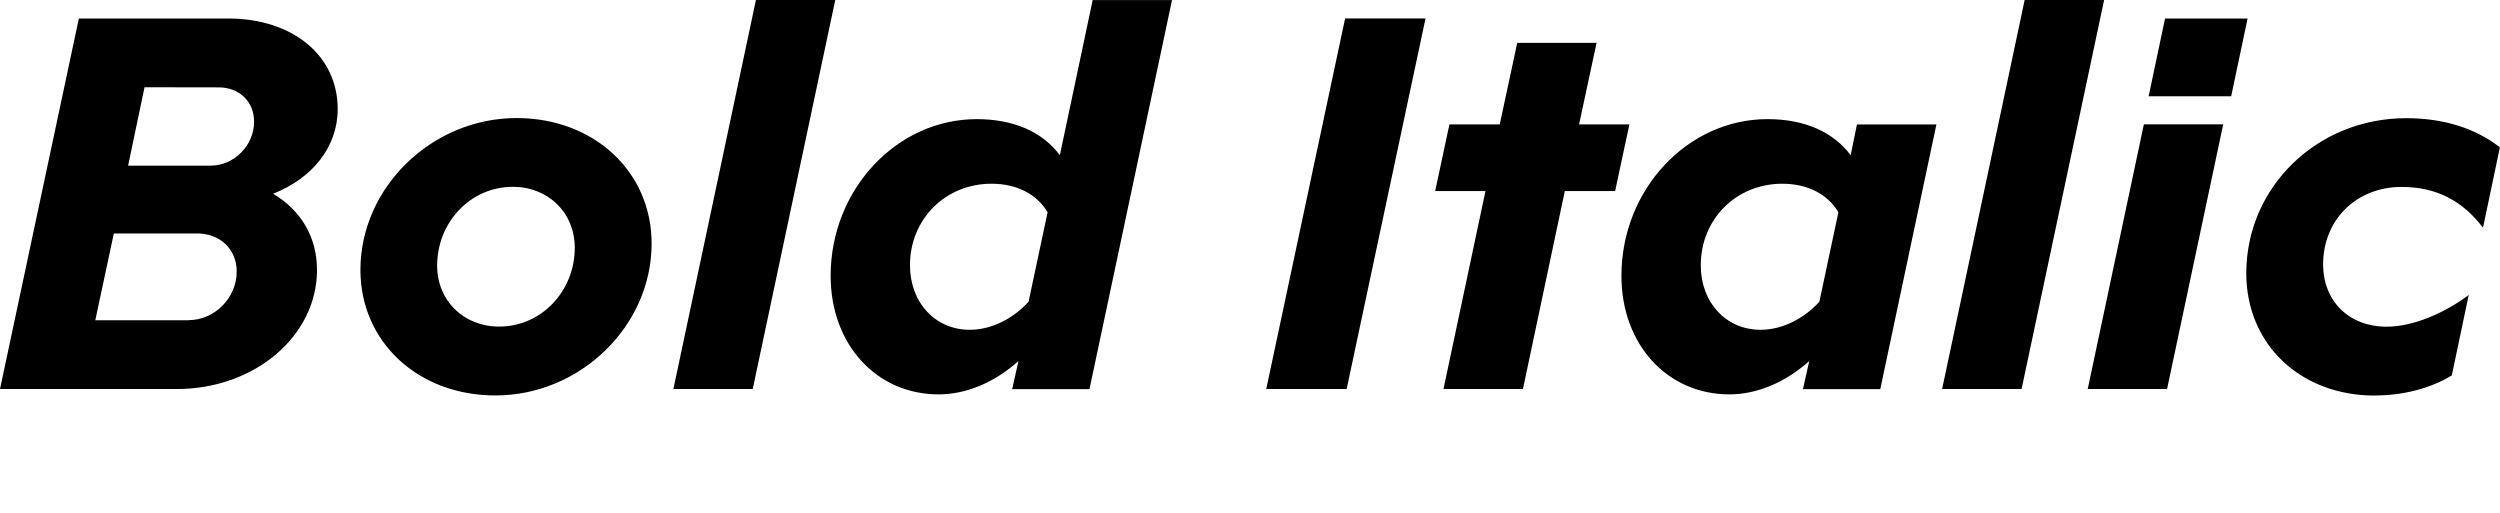
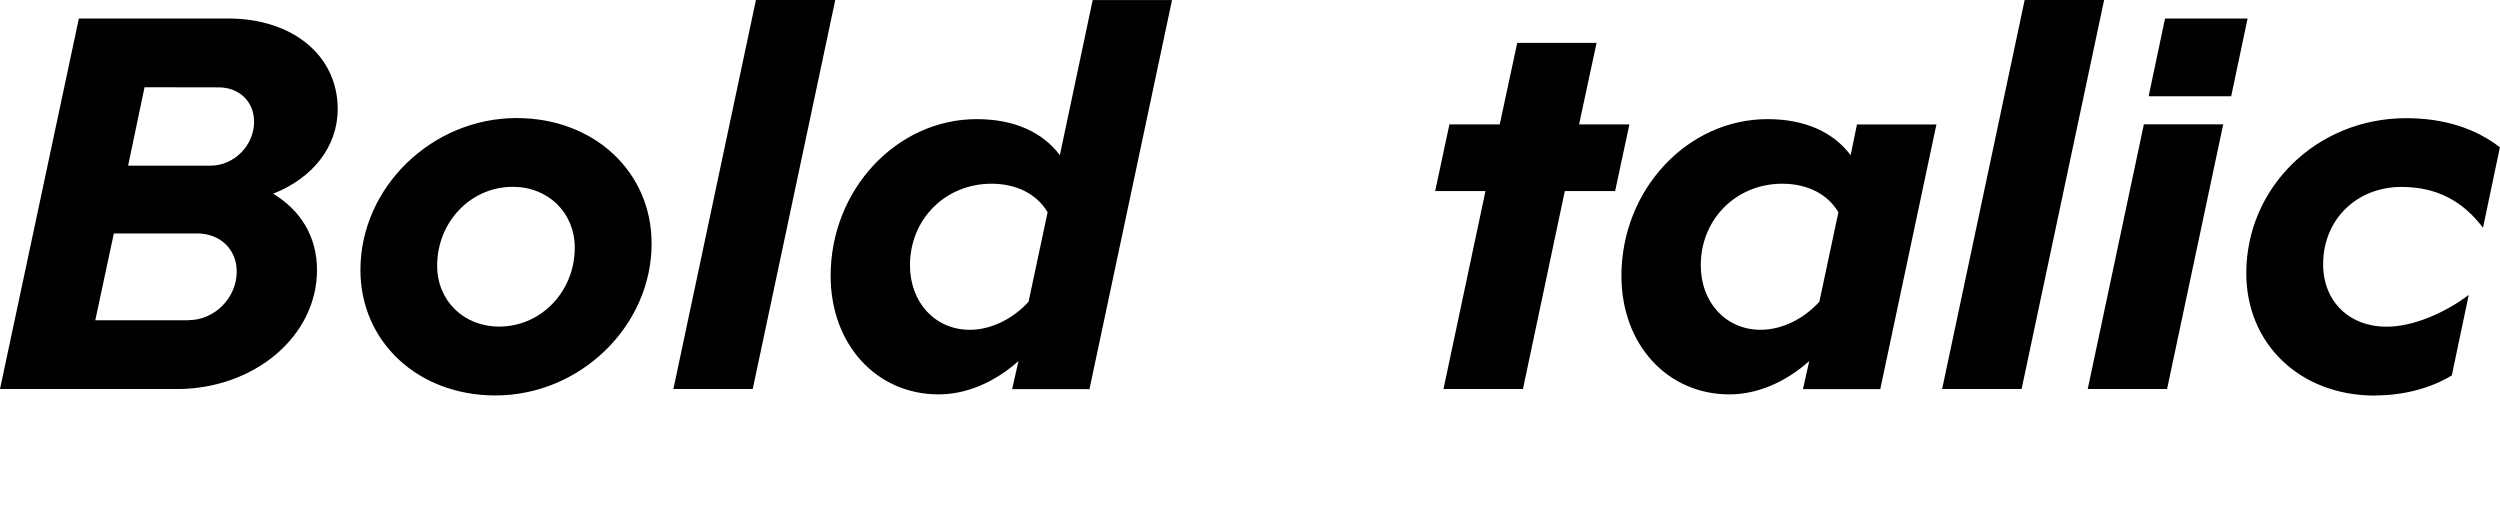
<svg xmlns="http://www.w3.org/2000/svg" version="1.1" viewBox="0 0 210.17 43.165">
-   <path transform="matrix(1 0 0 -1 0 43.165)" d="m14.86 10.46c6.54 0 11.79 4.45 11.79 10.01 0 2.8-1.38 5.03-3.69 6.41 3.29 1.29 5.43 3.92 5.43 7.12 0 4.49-3.78 7.61-9.21 7.61h-12.55l-6.63-31.15zm3.52 25.36c1.74 0 2.98-1.2 2.98-2.89 0-2-1.69-3.69-3.65-3.69h-6.94l1.38 6.59zm-2.54-19.58h-7.83l1.56 7.3h6.99c1.96 0 3.34-1.34 3.34-3.2 0-2.23-1.87-4.09-4.05-4.09zm25.81-6.32c7.12 0 13.13 5.83 13.13 12.77 0 6.05-4.85 10.55-11.35 10.55-7.12 0-13.13-5.83-13.13-12.77 0-6.05 4.85-10.55 11.35-10.55zm0.31 5.79c-2.98 0-5.21 2.18-5.21 5.12 0 3.65 2.8 6.63 6.36 6.63 2.98 0 5.21-2.18 5.21-5.12 0-3.65-2.8-6.63-6.36-6.63zm21.32-5.25 6.94 32.71h-6.67l-6.94-32.71zm15.62-0.45c2.31 0 4.67 0.98 6.72 2.8l-0.53-2.36h6.5l6.94 32.71h-6.67l-2.76-13.04c-1.47 1.96-3.87 3.03-6.99 3.03-6.72 0-12.28-5.92-12.28-13.17 0-5.79 3.87-9.97 9.08-9.97zm-2.4 10.86c0 3.87 2.98 6.85 6.85 6.85 2.14 0 3.83-0.89 4.72-2.4l-1.6-7.52c-1.29-1.42-3.12-2.36-4.94-2.36-2.89 0-5.03 2.27-5.03 5.43zm36.71-10.41 6.63 31.15h-6.76l-6.63-31.15zm8.14 0h6.68l3.52 16.64h4.23l1.2 5.61h-4.23l1.47 6.85h-6.67l-1.47-6.85h-4.23l-1.2-5.61h4.23zm24.03-0.45c2.31 0 4.67 0.98 6.72 2.8l-0.53-2.36h6.5l4.72 22.25h-6.68l-0.53-2.58c-1.47 1.96-3.87 3.03-6.99 3.03-6.72 0-12.28-5.92-12.28-13.17 0-5.79 3.87-9.97 9.08-9.97zm-2.4 10.86c0 3.87 2.98 6.85 6.85 6.85 2.14 0 3.83-0.89 4.72-2.4l-1.6-7.52c-1.29-1.42-3.12-2.36-4.94-2.36-2.89 0-5.03 2.27-5.03 5.43zm26.97-10.41 6.94 32.71h-6.68l-6.94-32.71zm17.62 24.61 1.38 6.54h-6.94l-1.38-6.54zm-5.39-24.61 4.72 22.25h-6.67l-4.72-22.25zm17.49-0.54c2.4 0 4.72 0.62 6.45 1.69l1.42 6.76c-2-1.51-4.67-2.67-6.9-2.67-3.16 0-5.34 2.14-5.34 5.25 0 3.74 2.8 6.5 6.59 6.5 2.98 0 5.16-1.2 6.85-3.43l1.42 6.76c-2.05 1.6-4.72 2.45-7.88 2.45-7.48 0-13.44-5.79-13.44-13.04 0-5.96 4.54-10.28 10.81-10.28z" />
+   <path transform="matrix(1 0 0 -1 0 43.165)" d="m14.86 10.46c6.54 0 11.79 4.45 11.79 10.01 0 2.8-1.38 5.03-3.69 6.41 3.29 1.29 5.43 3.92 5.43 7.12 0 4.49-3.78 7.61-9.21 7.61h-12.55l-6.63-31.15zm3.52 25.36c1.74 0 2.98-1.2 2.98-2.89 0-2-1.69-3.69-3.65-3.69h-6.94l1.38 6.59zm-2.54-19.58h-7.83l1.56 7.3h6.99c1.96 0 3.34-1.34 3.34-3.2 0-2.23-1.87-4.09-4.05-4.09zm25.81-6.32c7.12 0 13.13 5.83 13.13 12.77 0 6.05-4.85 10.55-11.35 10.55-7.12 0-13.13-5.83-13.13-12.77 0-6.05 4.85-10.55 11.35-10.55zm0.31 5.79c-2.98 0-5.21 2.18-5.21 5.12 0 3.65 2.8 6.63 6.36 6.63 2.98 0 5.21-2.18 5.21-5.12 0-3.65-2.8-6.63-6.36-6.63zm21.32-5.25 6.94 32.71h-6.67l-6.94-32.71zm15.62-0.45c2.31 0 4.67 0.98 6.72 2.8l-0.53-2.36h6.5l6.94 32.71h-6.67l-2.76-13.04c-1.47 1.96-3.87 3.03-6.99 3.03-6.72 0-12.28-5.92-12.28-13.17 0-5.79 3.87-9.97 9.08-9.97zm-2.4 10.86c0 3.87 2.98 6.85 6.85 6.85 2.14 0 3.83-0.89 4.72-2.4l-1.6-7.52c-1.29-1.42-3.12-2.36-4.94-2.36-2.89 0-5.03 2.27-5.03 5.43zm36.71-10.41 6.63 31.15l-6.63-31.15zm8.14 0h6.68l3.52 16.64h4.23l1.2 5.61h-4.23l1.47 6.85h-6.67l-1.47-6.85h-4.23l-1.2-5.61h4.23zm24.03-0.45c2.31 0 4.67 0.98 6.72 2.8l-0.53-2.36h6.5l4.72 22.25h-6.68l-0.53-2.58c-1.47 1.96-3.87 3.03-6.99 3.03-6.72 0-12.28-5.92-12.28-13.17 0-5.79 3.87-9.97 9.08-9.97zm-2.4 10.86c0 3.87 2.98 6.85 6.85 6.85 2.14 0 3.83-0.89 4.72-2.4l-1.6-7.52c-1.29-1.42-3.12-2.36-4.94-2.36-2.89 0-5.03 2.27-5.03 5.43zm26.97-10.41 6.94 32.71h-6.68l-6.94-32.71zm17.62 24.61 1.38 6.54h-6.94l-1.38-6.54zm-5.39-24.61 4.72 22.25h-6.67l-4.72-22.25zm17.49-0.54c2.4 0 4.72 0.62 6.45 1.69l1.42 6.76c-2-1.51-4.67-2.67-6.9-2.67-3.16 0-5.34 2.14-5.34 5.25 0 3.74 2.8 6.5 6.59 6.5 2.98 0 5.16-1.2 6.85-3.43l1.42 6.76c-2.05 1.6-4.72 2.45-7.88 2.45-7.48 0-13.44-5.79-13.44-13.04 0-5.96 4.54-10.28 10.81-10.28z" />
</svg>